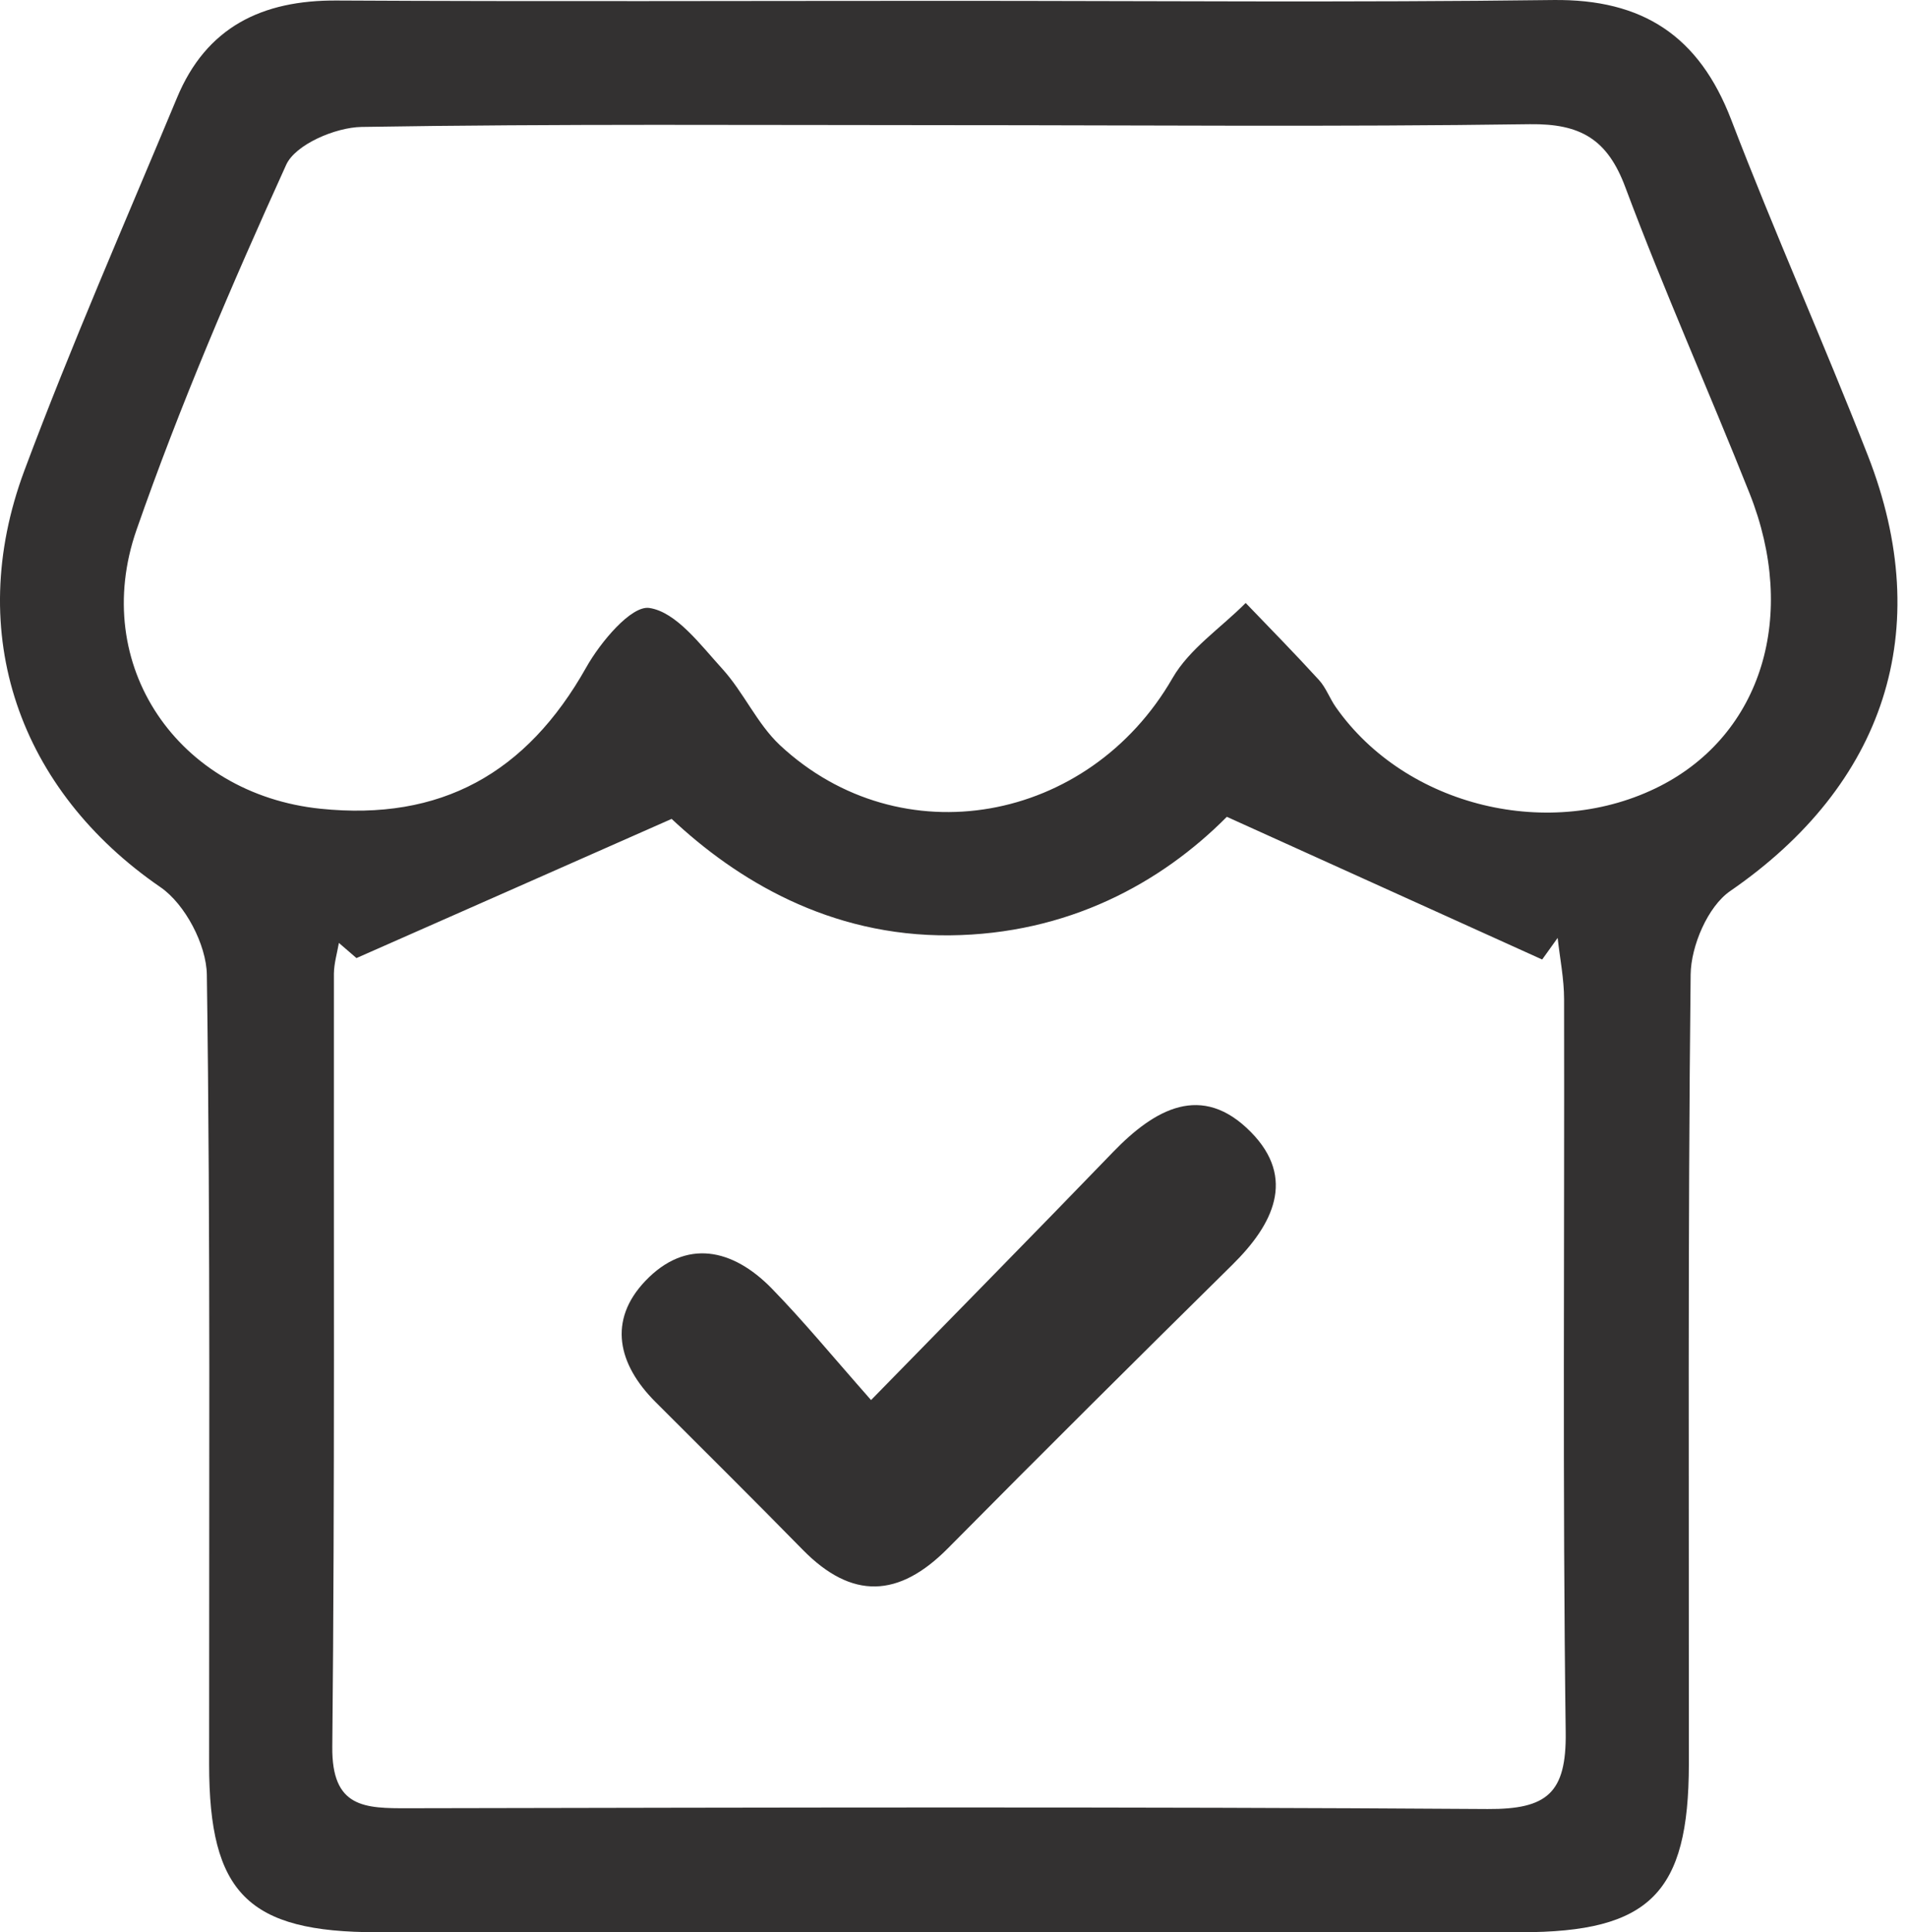
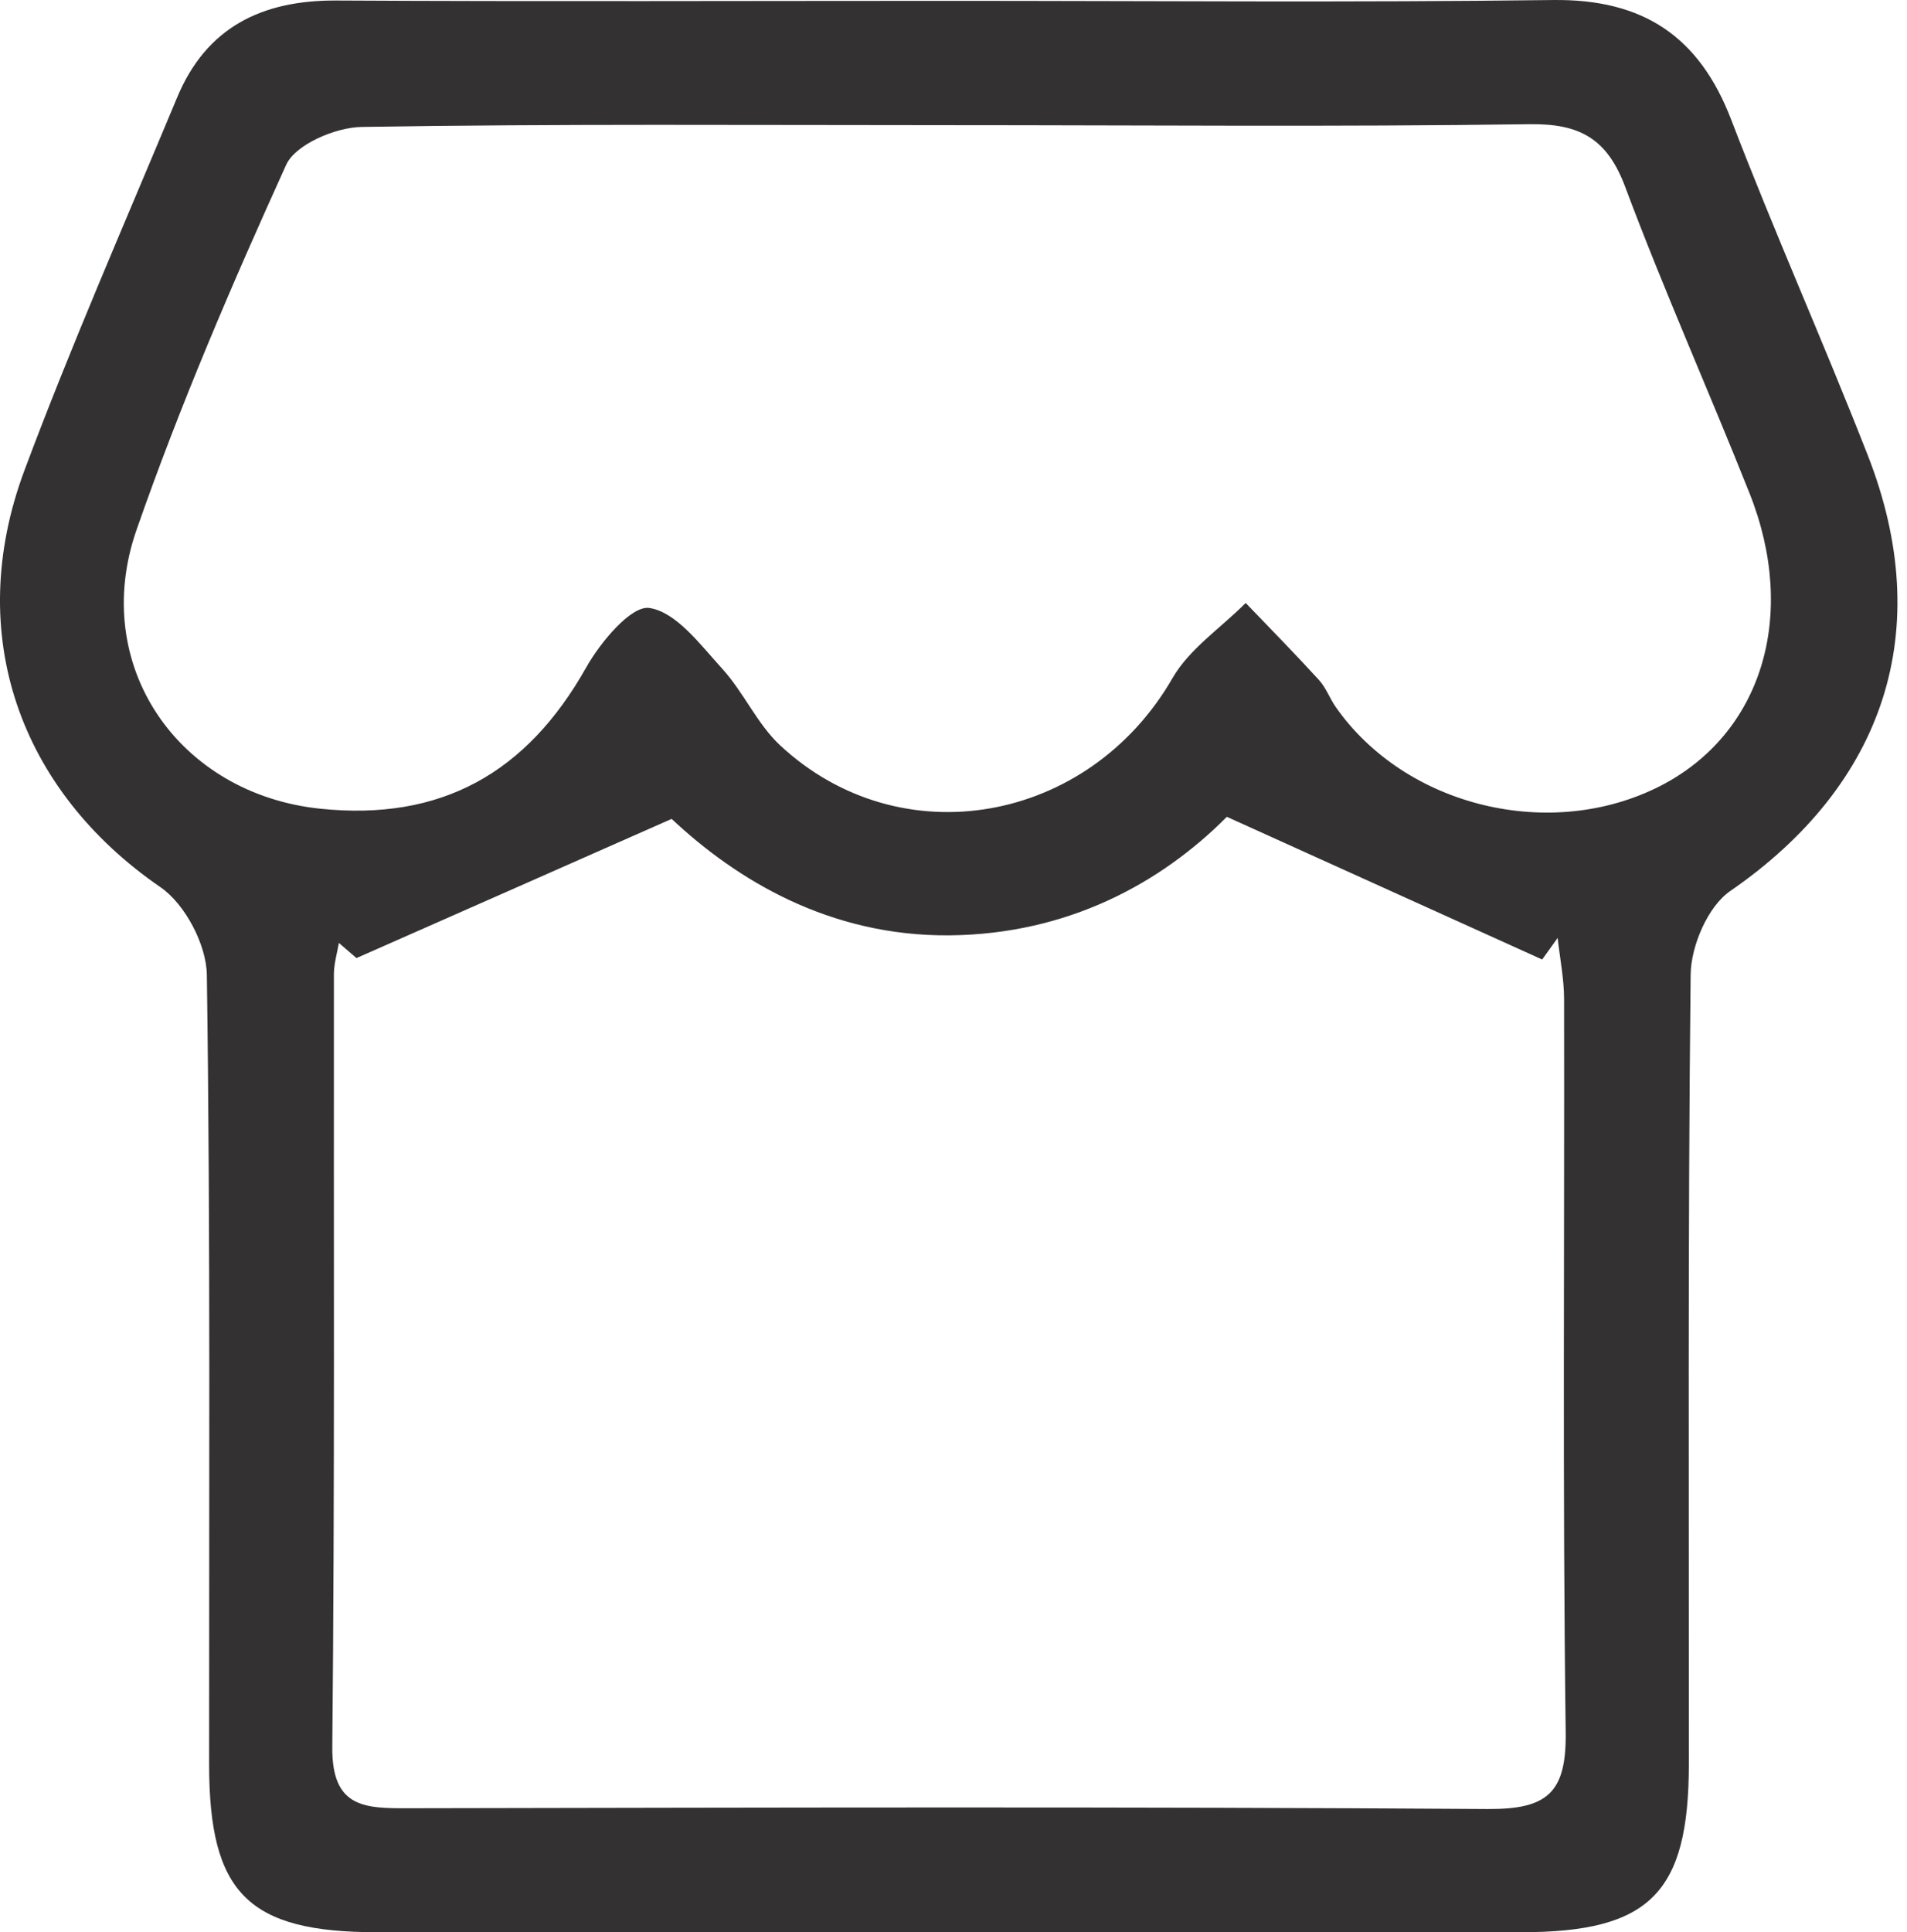
<svg xmlns="http://www.w3.org/2000/svg" fill="none" viewBox="0 0 77 78" height="78" width="77">
  <path fill="#333131" d="M38.315 0.034C46.445 0.034 54.575 0.105 62.705 0.001C66.337 -0.045 68.609 1.459 69.904 4.837C71.649 9.387 73.641 13.84 75.418 18.383C78.184 25.452 76.081 31.682 69.865 35.965C68.96 36.583 68.277 38.184 68.264 39.337C68.147 49.96 68.199 60.583 68.192 71.213C68.186 76.42 66.617 77.995 61.41 77.995C46.015 78.002 30.621 78.002 15.226 77.995C10.012 77.995 8.444 76.42 8.444 71.213C8.437 60.589 8.502 49.96 8.352 39.343C8.333 38.132 7.474 36.498 6.484 35.815C0.795 31.91 -1.477 25.596 0.984 18.995C2.878 13.924 5.059 8.958 7.142 3.959C8.326 1.095 10.579 0.001 13.599 0.021C21.84 0.066 30.074 0.034 38.315 0.034ZM14.393 38.673C14.159 38.471 13.918 38.263 13.684 38.061C13.612 38.471 13.488 38.887 13.482 39.297C13.469 49.699 13.521 60.108 13.417 70.51C13.391 72.983 14.725 72.996 16.502 72.99C31.024 72.963 45.546 72.924 60.069 73.022C62.464 73.035 63.252 72.384 63.219 69.924C63.089 60.062 63.173 50.2 63.154 40.339C63.154 39.512 62.985 38.686 62.894 37.859C62.685 38.152 62.477 38.438 62.269 38.731C58.148 36.87 54.035 35.008 49.537 32.971C46.868 35.659 43.105 37.709 38.347 37.755C33.472 37.8 29.722 35.496 27.119 33.055C22.491 35.099 18.442 36.889 14.393 38.673ZM38.347 5.052C30.432 5.052 22.51 4.994 14.595 5.124C13.54 5.143 11.926 5.833 11.555 6.653C9.361 11.483 7.259 16.378 5.514 21.384C3.607 26.852 7.2 32.053 12.941 32.645C17.797 33.146 21.26 31.22 23.669 26.943C24.242 25.921 25.491 24.43 26.22 24.541C27.308 24.704 28.284 26.032 29.163 26.995C30.028 27.945 30.569 29.215 31.493 30.08C36.368 34.624 43.965 33.237 47.343 27.372C48.026 26.188 49.302 25.342 50.298 24.339C51.288 25.368 52.29 26.39 53.253 27.444C53.54 27.756 53.69 28.193 53.937 28.544C56.762 32.573 62.627 33.986 67.047 31.721C71.128 29.625 72.612 24.86 70.64 19.906C68.999 15.78 67.183 11.718 65.627 7.558C64.905 5.619 63.818 4.987 61.774 5.013C53.969 5.124 46.158 5.052 38.347 5.052Z" />
-   <path fill="#333131" d="M35.171 56.514C38.764 52.837 41.869 49.686 44.942 46.503C46.621 44.765 48.528 43.678 50.514 45.702C52.343 47.564 51.406 49.432 49.759 51.053C45.912 54.848 42.078 58.656 38.276 62.496C36.297 64.495 34.403 64.586 32.411 62.555C30.446 60.55 28.447 58.571 26.462 56.586C24.945 55.069 24.542 53.299 26.052 51.711C27.699 49.979 29.586 50.396 31.162 52.01C32.444 53.325 33.609 54.744 35.171 56.514Z" />
</svg>